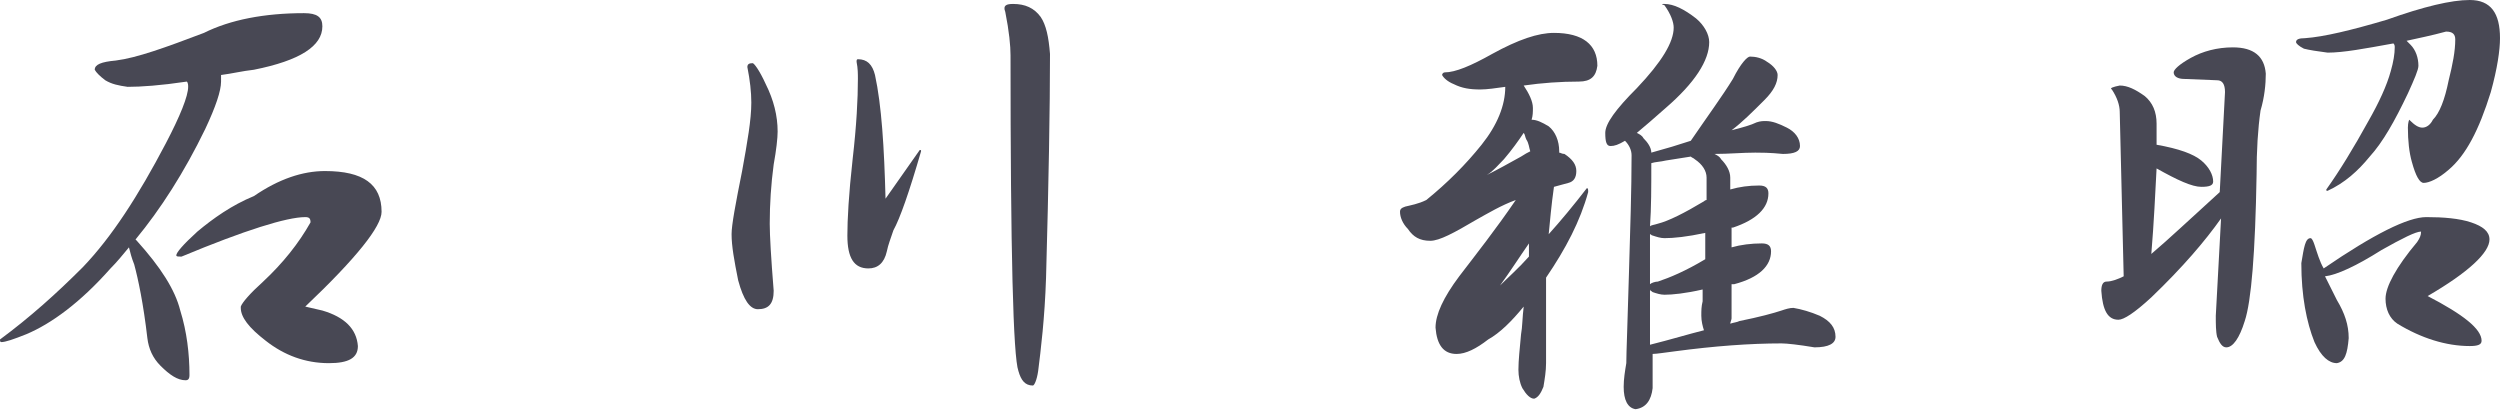
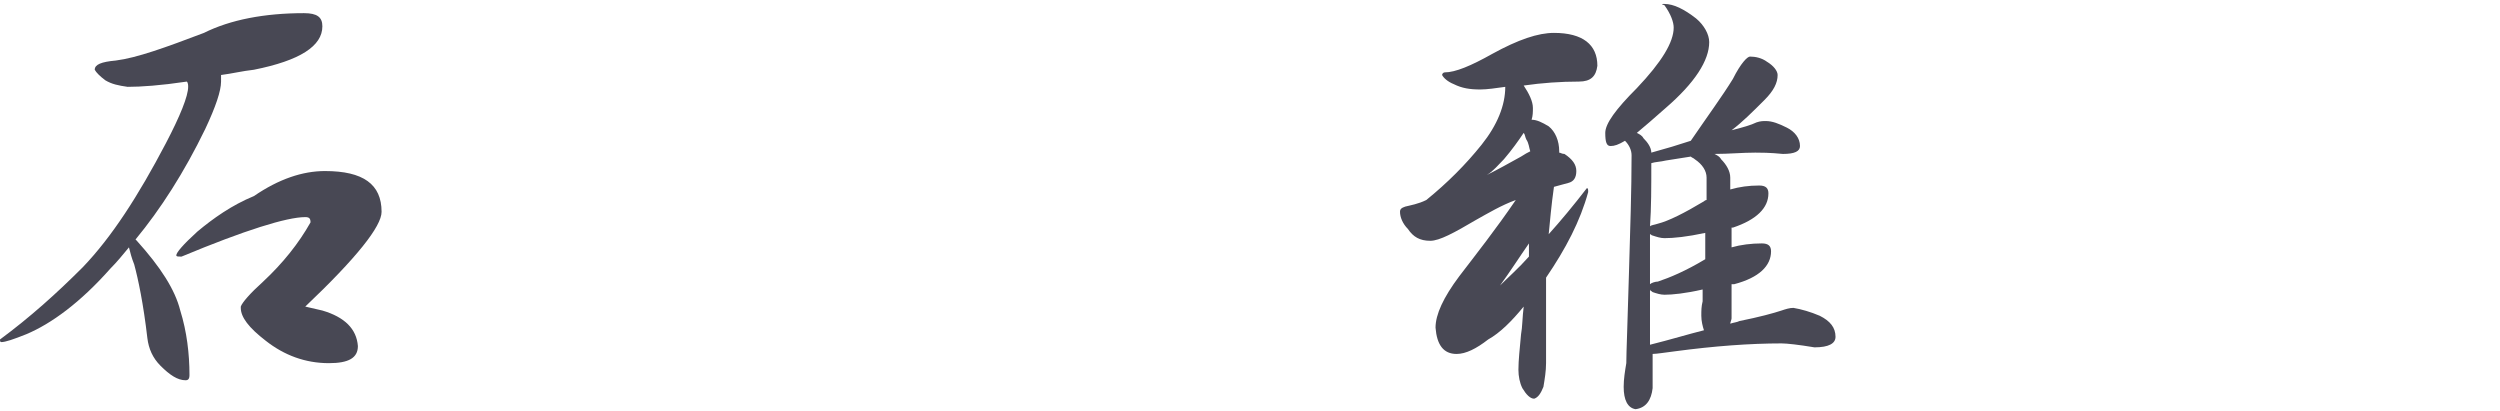
<svg xmlns="http://www.w3.org/2000/svg" version="1.1" id="レイヤー_1" x="0px" y="0px" width="190px" height="31.2px" viewBox="0 0 190 31.2" style="enable-background:new 0 0 190 31.2;" xml:space="preserve">
  <style type="text/css">
	.st0{fill:#484854;}
</style>
  <g>
    <g>
      <g>
        <g>
          <path class="st0" d="M23.1,1c1,0,1.4,0.3,1.4,1c0,1.5-1.7,2.6-5.2,3.3c-0.9,0.1-1.7,0.3-2.5,0.4c0,0.1,0,0.3,0,0.5      c0,0.7-0.4,1.9-1.2,3.6c-1.6,3.3-3.4,6.1-5.3,8.4c0,0,0.1,0.1,0.1,0.1c1.8,2,2.9,3.7,3.3,5.3c0.5,1.6,0.7,3.3,0.7,4.9      c0,0.3-0.1,0.4-0.3,0.4c-0.6,0-1.2-0.4-1.9-1.1c-0.6-0.6-0.9-1.3-1-2.1c-0.3-2.6-0.7-4.5-1-5.6c-0.2-0.5-0.3-0.9-0.4-1.3      c-0.5,0.6-0.9,1.1-1.4,1.6C6.1,23,3.9,24.6,2,25.4C1,25.8,0.4,26,0.1,26C0,26,0,25.9,0,25.8c2.3-1.7,4.3-3.5,6.3-5.5      c2.2-2.3,4.2-5.4,6.3-9.4c1.1-2.1,1.7-3.6,1.7-4.3c0-0.1,0-0.3-0.1-0.4c-2,0.3-3.5,0.4-4.5,0.4C9,6.5,8.5,6.4,8,6.1      C7.6,5.8,7.3,5.5,7.2,5.3c0-0.4,0.5-0.6,1.6-0.7c1.6-0.2,3.8-1,6.7-2.1C17.5,1.5,20.1,1,23.1,1z M24.7,13c2.9,0,4.3,1,4.3,3.1      c0,1.1-1.9,3.5-5.8,7.2c0.4,0.1,0.9,0.2,1.3,0.3c1.7,0.5,2.6,1.4,2.7,2.7c0,0.9-0.7,1.3-2.2,1.3c-1.8,0-3.4-0.6-4.8-1.7      c-1.3-1-1.9-1.8-1.9-2.5l0-0.1c0.1-0.3,0.7-1,1.7-1.9c1.5-1.4,2.7-2.9,3.6-4.5c0-0.3-0.1-0.4-0.4-0.4c-1.4,0-4.6,1-9.4,3      c-0.3,0-0.4,0-0.4-0.1c0-0.2,0.5-0.8,1.6-1.8c1.2-1,2.6-2,4.3-2.7C21.2,13.6,23,13,24.7,13z" />
-           <path class="st0" d="M57.2,4.8c0.1,0,0.5,0.5,1,1.6c0.6,1.2,0.9,2.4,0.9,3.6c0,0.5-0.1,1.4-0.3,2.5c-0.2,1.5-0.3,3-0.3,4.5      c0,0.9,0.1,2.6,0.3,5.1c0,1-0.4,1.4-1.2,1.4c-0.6,0-1.1-0.7-1.5-2.2c-0.3-1.5-0.5-2.6-0.5-3.5c0-0.7,0.3-2.3,0.8-4.8      c0.4-2.2,0.7-3.9,0.7-5.2c0-0.8-0.1-1.7-0.3-2.7C56.8,4.9,56.9,4.8,57.2,4.8z M65.2,4.5c0.7,0,1.1,0.4,1.3,1.2      c0.5,2.3,0.7,5.5,0.8,9.4l2.6-3.7c0.1,0,0.1,0,0.1,0.1c-0.9,3.1-1.6,5.1-2.1,6c-0.2,0.6-0.4,1.1-0.5,1.6      c-0.2,0.9-0.7,1.3-1.4,1.3c-1.1,0-1.6-0.8-1.6-2.5c0-1.2,0.1-3.1,0.4-5.8c0.3-2.6,0.4-4.6,0.4-6.1c0-0.4,0-0.8-0.1-1.3      C65.1,4.6,65.1,4.5,65.2,4.5z M77,0.3c0.9,0,1.6,0.3,2.1,1c0.4,0.6,0.6,1.5,0.7,2.8c0,4.1-0.1,9.8-0.3,17      c-0.1,3.1-0.4,5.5-0.6,7.1c-0.1,0.7-0.3,1.1-0.4,1.1c-0.6,0-0.9-0.4-1.1-1.1c-0.4-1.1-0.6-9.1-0.6-24c0-0.7-0.1-1.8-0.4-3.3      C76.2,0.4,76.5,0.3,77,0.3z" />
          <path class="st0" d="M118.1,2.5c2.2,0,3.3,0.9,3.3,2.5c-0.1,0.8-0.5,1.2-1.4,1.2c-1.4,0-2.8,0.1-4.2,0.3      c0.4,0.6,0.7,1.2,0.7,1.7c0,0.3,0,0.6-0.1,0.9c0.4,0,0.8,0.2,1.3,0.5c0.5,0.4,0.8,1.1,0.8,1.9c0,0.1,0,0.1,0,0.1      c0.1,0,0.2,0.1,0.4,0.1c0.6,0.4,0.9,0.8,0.9,1.3c0,0.5-0.2,0.8-0.6,0.9c-0.4,0.1-0.7,0.2-1.1,0.3c-0.2,1.4-0.3,2.6-0.4,3.6      c0.9-1,1.9-2.2,2.9-3.5c0.1,0,0.1,0.1,0.1,0.3c-0.6,2.2-1.7,4.3-3.2,6.5v6.5c0,0.6-0.1,1.2-0.2,1.8c-0.2,0.5-0.4,0.8-0.7,0.9      c-0.3,0-0.6-0.3-0.9-0.8c-0.2-0.4-0.3-0.9-0.3-1.4c0-0.7,0.1-1.6,0.2-2.7c0.1-0.5,0.1-1.3,0.2-2.1c-0.9,1.1-1.8,2-2.7,2.5      c-0.9,0.7-1.7,1.1-2.4,1.1c-1,0-1.5-0.7-1.6-2c0-1,0.6-2.3,1.8-3.9c1.3-1.7,2.8-3.6,4.3-5.8c-1.1,0.4-2.1,1-3,1.5      c-1.7,1-2.8,1.6-3.5,1.6c-0.8,0-1.3-0.3-1.7-0.9c-0.4-0.4-0.6-0.9-0.6-1.3c0-0.2,0.1-0.3,0.4-0.4c0.4-0.1,1-0.2,1.6-0.5      c1.6-1.3,3-2.7,4.2-4.2c1.2-1.5,1.8-3,1.8-4.4c-0.7,0.1-1.4,0.2-1.9,0.2c-0.8,0-1.4-0.1-2-0.4c-0.5-0.2-0.8-0.5-0.9-0.7      c0-0.1,0.1-0.2,0.2-0.2c0.8,0,2-0.5,3.6-1.4C115.4,3,116.9,2.5,118.1,2.5z M116.3,11.5c-0.1-0.3-0.1-0.6-0.3-0.9      c-0.1-0.2-0.1-0.4-0.2-0.5c-0.4,0.6-0.9,1.3-1.5,2c-0.4,0.4-0.8,0.9-1.3,1.2c0.8-0.4,1.7-0.9,2.6-1.4      C115.9,11.7,116.1,11.6,116.3,11.5z M116.2,18.5c-0.7,1-1.4,2.1-2.2,3.2c0.6-0.6,1.4-1.3,2.2-2.2      C116.2,19.2,116.2,18.8,116.2,18.5z M126.5,0.3c0.7,0,1.5,0.4,2.4,1.1c0.6,0.5,1,1.2,1,1.8c0,1.4-1.1,3.1-3.3,5      c-0.9,0.8-1.6,1.4-2.2,1.9c0.2,0.1,0.4,0.2,0.5,0.4c0.3,0.3,0.6,0.7,0.6,1.1c1.1-0.3,2.1-0.6,3-0.9c1.3-1.9,2.4-3.4,3.2-4.7      c0.6-1.2,1.1-1.7,1.3-1.7c0.4,0,0.9,0.1,1.3,0.4c0.5,0.3,0.8,0.7,0.8,1c0,0.6-0.3,1.2-1,1.9c-0.9,0.9-1.7,1.7-2.5,2.3      c0.8-0.2,1.5-0.4,1.9-0.6c0.3-0.1,0.5-0.1,0.7-0.1c0.5,0,1,0.2,1.6,0.5c0.6,0.3,1,0.8,1,1.4c0,0.4-0.4,0.6-1.3,0.6      c-1-0.1-1.7-0.1-2.1-0.1c-1,0-2,0.1-3.1,0.1c0.2,0.1,0.4,0.2,0.5,0.4c0.4,0.4,0.7,0.9,0.7,1.4v0.9c0.7-0.2,1.4-0.3,2.2-0.3      c0.5,0,0.7,0.2,0.7,0.6c0,1.1-0.9,2-2.7,2.6c-0.1,0-0.1,0-0.1,0v1.5c0.7-0.2,1.5-0.3,2.3-0.3c0.5,0,0.7,0.2,0.7,0.6      c0,1.1-0.9,2-2.8,2.5c-0.1,0-0.1,0-0.2,0v2.6c0,0.1-0.1,0.3-0.1,0.4c0.3-0.1,0.5-0.1,0.7-0.2c1.5-0.3,2.6-0.6,3.2-0.8      c0.3-0.1,0.6-0.2,0.9-0.2c0.6,0.1,1.3,0.3,2,0.6c0.8,0.4,1.2,0.9,1.2,1.6c0,0.5-0.5,0.8-1.6,0.8c-1.2-0.2-2.1-0.3-2.5-0.3      c-2.4,0-5.1,0.2-8.1,0.6c-0.8,0.1-1.4,0.2-1.7,0.2c0,0.8,0,1.7,0,2.6c-0.1,0.9-0.5,1.5-1.3,1.6c-0.6-0.1-0.9-0.7-0.9-1.7      c0-0.6,0.1-1.2,0.2-1.8c0-0.8,0.1-3.1,0.2-6.8c0.1-3.4,0.2-6.4,0.2-9c0-0.4-0.2-0.8-0.5-1.1c-0.5,0.3-0.8,0.4-1.1,0.4      c-0.3,0-0.4-0.3-0.4-1c0-0.7,0.8-1.8,2.4-3.4c1.9-2,2.8-3.5,2.8-4.6c0-0.4-0.2-1-0.7-1.7C126.2,0.3,126.3,0.3,126.5,0.3z       M125.4,26.2c1.6-0.4,2.9-0.8,4.1-1.1c-0.1-0.3-0.2-0.7-0.2-1.1c0-0.4,0-0.7,0.1-1.1c0-0.2,0-0.5,0-0.9      c-1.3,0.3-2.3,0.4-2.9,0.4c-0.3,0-0.6-0.1-0.9-0.2c-0.1-0.1-0.2-0.1-0.2-0.2C125.4,23.3,125.4,24.7,125.4,26.2z M129.6,19.7      c0-0.2,0-0.5,0-0.8c0-0.4,0-0.8,0-1.2c-1.4,0.3-2.4,0.4-3.1,0.4c-0.3,0-0.6-0.1-0.9-0.2c-0.1,0-0.1-0.1-0.2-0.1      c0,0.1,0,0.2,0,0.3c0,0.8,0,1.9,0,3.5c0.1-0.1,0.4-0.2,0.6-0.2C126.9,21.1,128.1,20.6,129.6,19.7z M129.7,15.2      c0-0.6,0-1.2,0-1.7c0-0.5-0.3-1-0.9-1.4c-0.1-0.1-0.2-0.1-0.3-0.2c-0.6,0.1-1.3,0.2-1.9,0.3c-0.4,0.1-0.8,0.1-1.1,0.2      c0,1.8,0,3.4-0.1,4.8c0.1-0.1,0.3-0.1,0.6-0.2c0.8-0.2,2-0.8,3.5-1.7C129.6,15.2,129.7,15.2,129.7,15.2z" />
-           <path class="st0" d="M161.1,6.5c0.6,0,1.2,0.3,1.9,0.8c0.6,0.5,0.9,1.2,0.9,2.1c0,0.5,0,1,0,1.6c1.7,0.3,2.8,0.7,3.4,1.2      c0.6,0.5,0.9,1.1,0.9,1.6c0,0.3-0.3,0.4-0.9,0.4c-0.7,0-1.8-0.5-3.4-1.4c-0.1,1.9-0.2,4.1-0.4,6.5c1.3-1.1,3-2.7,5.2-4.7      l0.4-7.6c0-0.6-0.2-0.9-0.6-0.9l-2.5-0.1c-0.5,0-0.8-0.2-0.8-0.5c0-0.2,0.4-0.6,1.3-1.1c0.9-0.5,2-0.8,3.2-0.8      c1.6,0,2.4,0.7,2.5,2c0,0.8-0.1,1.8-0.4,2.8c-0.2,1.4-0.3,3-0.3,4.9c-0.1,5.9-0.4,9.6-0.9,11.1c-0.4,1.3-0.9,2-1.4,2      c-0.3,0-0.5-0.3-0.7-0.8c-0.1-0.4-0.1-1-0.1-1.6l0.4-7.4c-1.2,1.7-2.9,3.7-5.3,6c-1.3,1.2-2.1,1.7-2.5,1.7      c-0.8,0-1.2-0.7-1.3-2.2c0-0.4,0.1-0.7,0.4-0.7c0.4,0,0.9-0.2,1.3-0.4l-0.3-12.5c0-0.5-0.2-1.1-0.6-1.7      C160.3,6.7,160.6,6.6,161.1,6.5z M187.7,0c1.6,0,2.3,1,2.3,2.9c0,0.9-0.2,2.3-0.7,4.1c-0.9,2.9-1.9,4.8-3.2,5.9      c-0.8,0.7-1.5,1-1.9,1c-0.3,0-0.6-0.5-0.9-1.6c-0.2-0.7-0.3-1.6-0.3-2.6c0-0.4,0.1-0.6,0.1-0.6c0.4,0.4,0.7,0.6,1,0.6      c0.3,0,0.6-0.2,0.8-0.6c0.5-0.5,0.9-1.5,1.2-3c0.3-1.2,0.5-2.2,0.5-3.1c0-0.4-0.2-0.6-0.7-0.6c-1.1,0.3-2.1,0.5-3,0.7      c0.1,0.1,0.2,0.2,0.3,0.3c0.4,0.4,0.6,1,0.6,1.6c0,0.3-0.3,1-0.8,2.1c-1,2.1-1.9,3.7-2.9,4.8c-0.9,1.1-1.9,2-3.2,2.6      c-0.1,0-0.1,0-0.1-0.1c1-1.4,2.1-3.2,3.2-5.2c0.8-1.4,1.4-2.7,1.7-3.8c0.2-0.7,0.3-1.3,0.3-1.8c0-0.1,0-0.2-0.1-0.3      c-2.2,0.4-3.8,0.7-5,0.7c-0.8-0.1-1.4-0.2-1.8-0.3c-0.4-0.2-0.6-0.4-0.6-0.5c0-0.2,0.2-0.3,0.7-0.3c1.4-0.1,3.5-0.6,6.2-1.4      C184.2,0.5,186.3,0,187.7,0z M175.6,18.1c0.1,0,0.2,0.2,0.3,0.5c0.2,0.6,0.4,1.3,0.7,1.8c3.8-2.6,6.4-3.9,7.8-3.9      c1.3,0,2.5,0.1,3.4,0.4c0.9,0.3,1.4,0.7,1.4,1.3c0,1-1.6,2.5-4.7,4.3c2.7,1.4,4.1,2.5,4.1,3.4c0,0.3-0.3,0.4-0.9,0.4      c-1.8,0-3.7-0.6-5.5-1.7c-0.6-0.4-0.9-1.1-0.9-1.9c0-0.9,0.8-2.4,2.4-4.3c0.2-0.3,0.3-0.5,0.3-0.8c-0.4,0-1.4,0.5-3,1.4      c-1.9,1.2-3.4,1.9-4.3,2c0.3,0.6,0.6,1.2,0.9,1.8c0.6,1,0.9,1.9,0.9,2.9c-0.1,1.2-0.3,1.8-0.9,1.9c-0.6,0-1.2-0.5-1.7-1.6      c-0.6-1.5-1-3.5-1-6C175.1,18.8,175.2,18.1,175.6,18.1z" />
        </g>
      </g>
    </g>
  </g>
</svg>